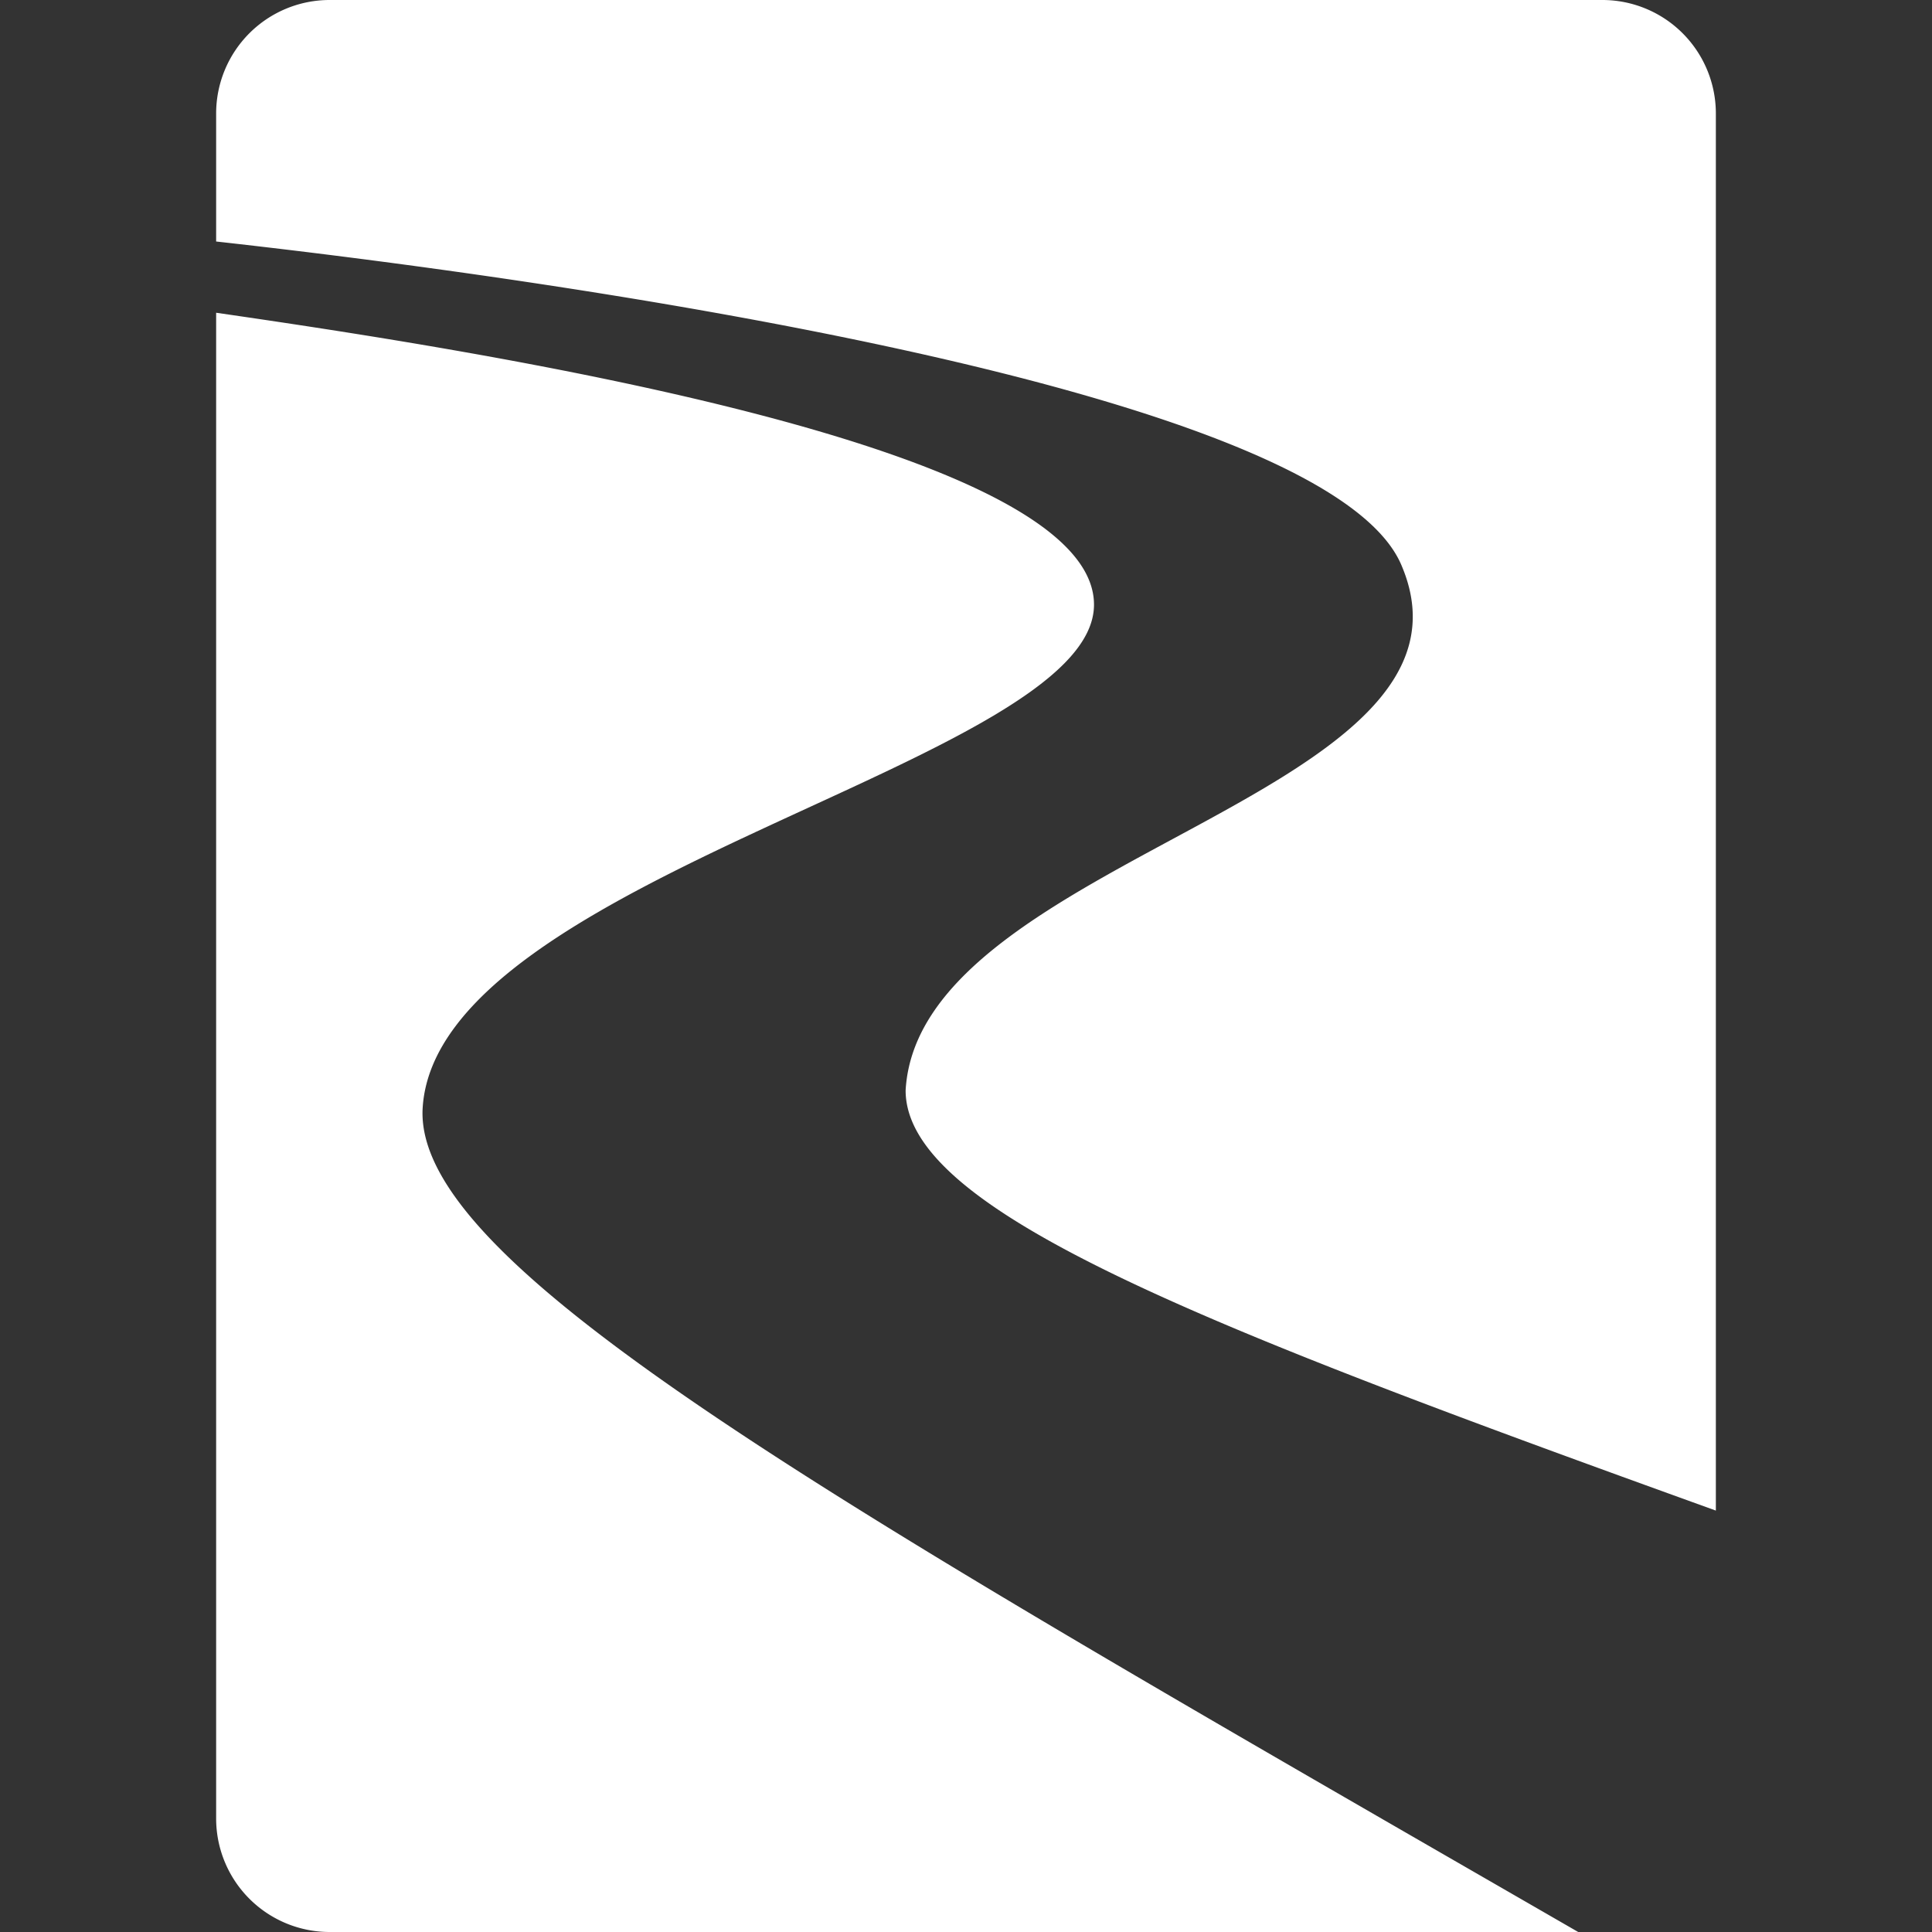
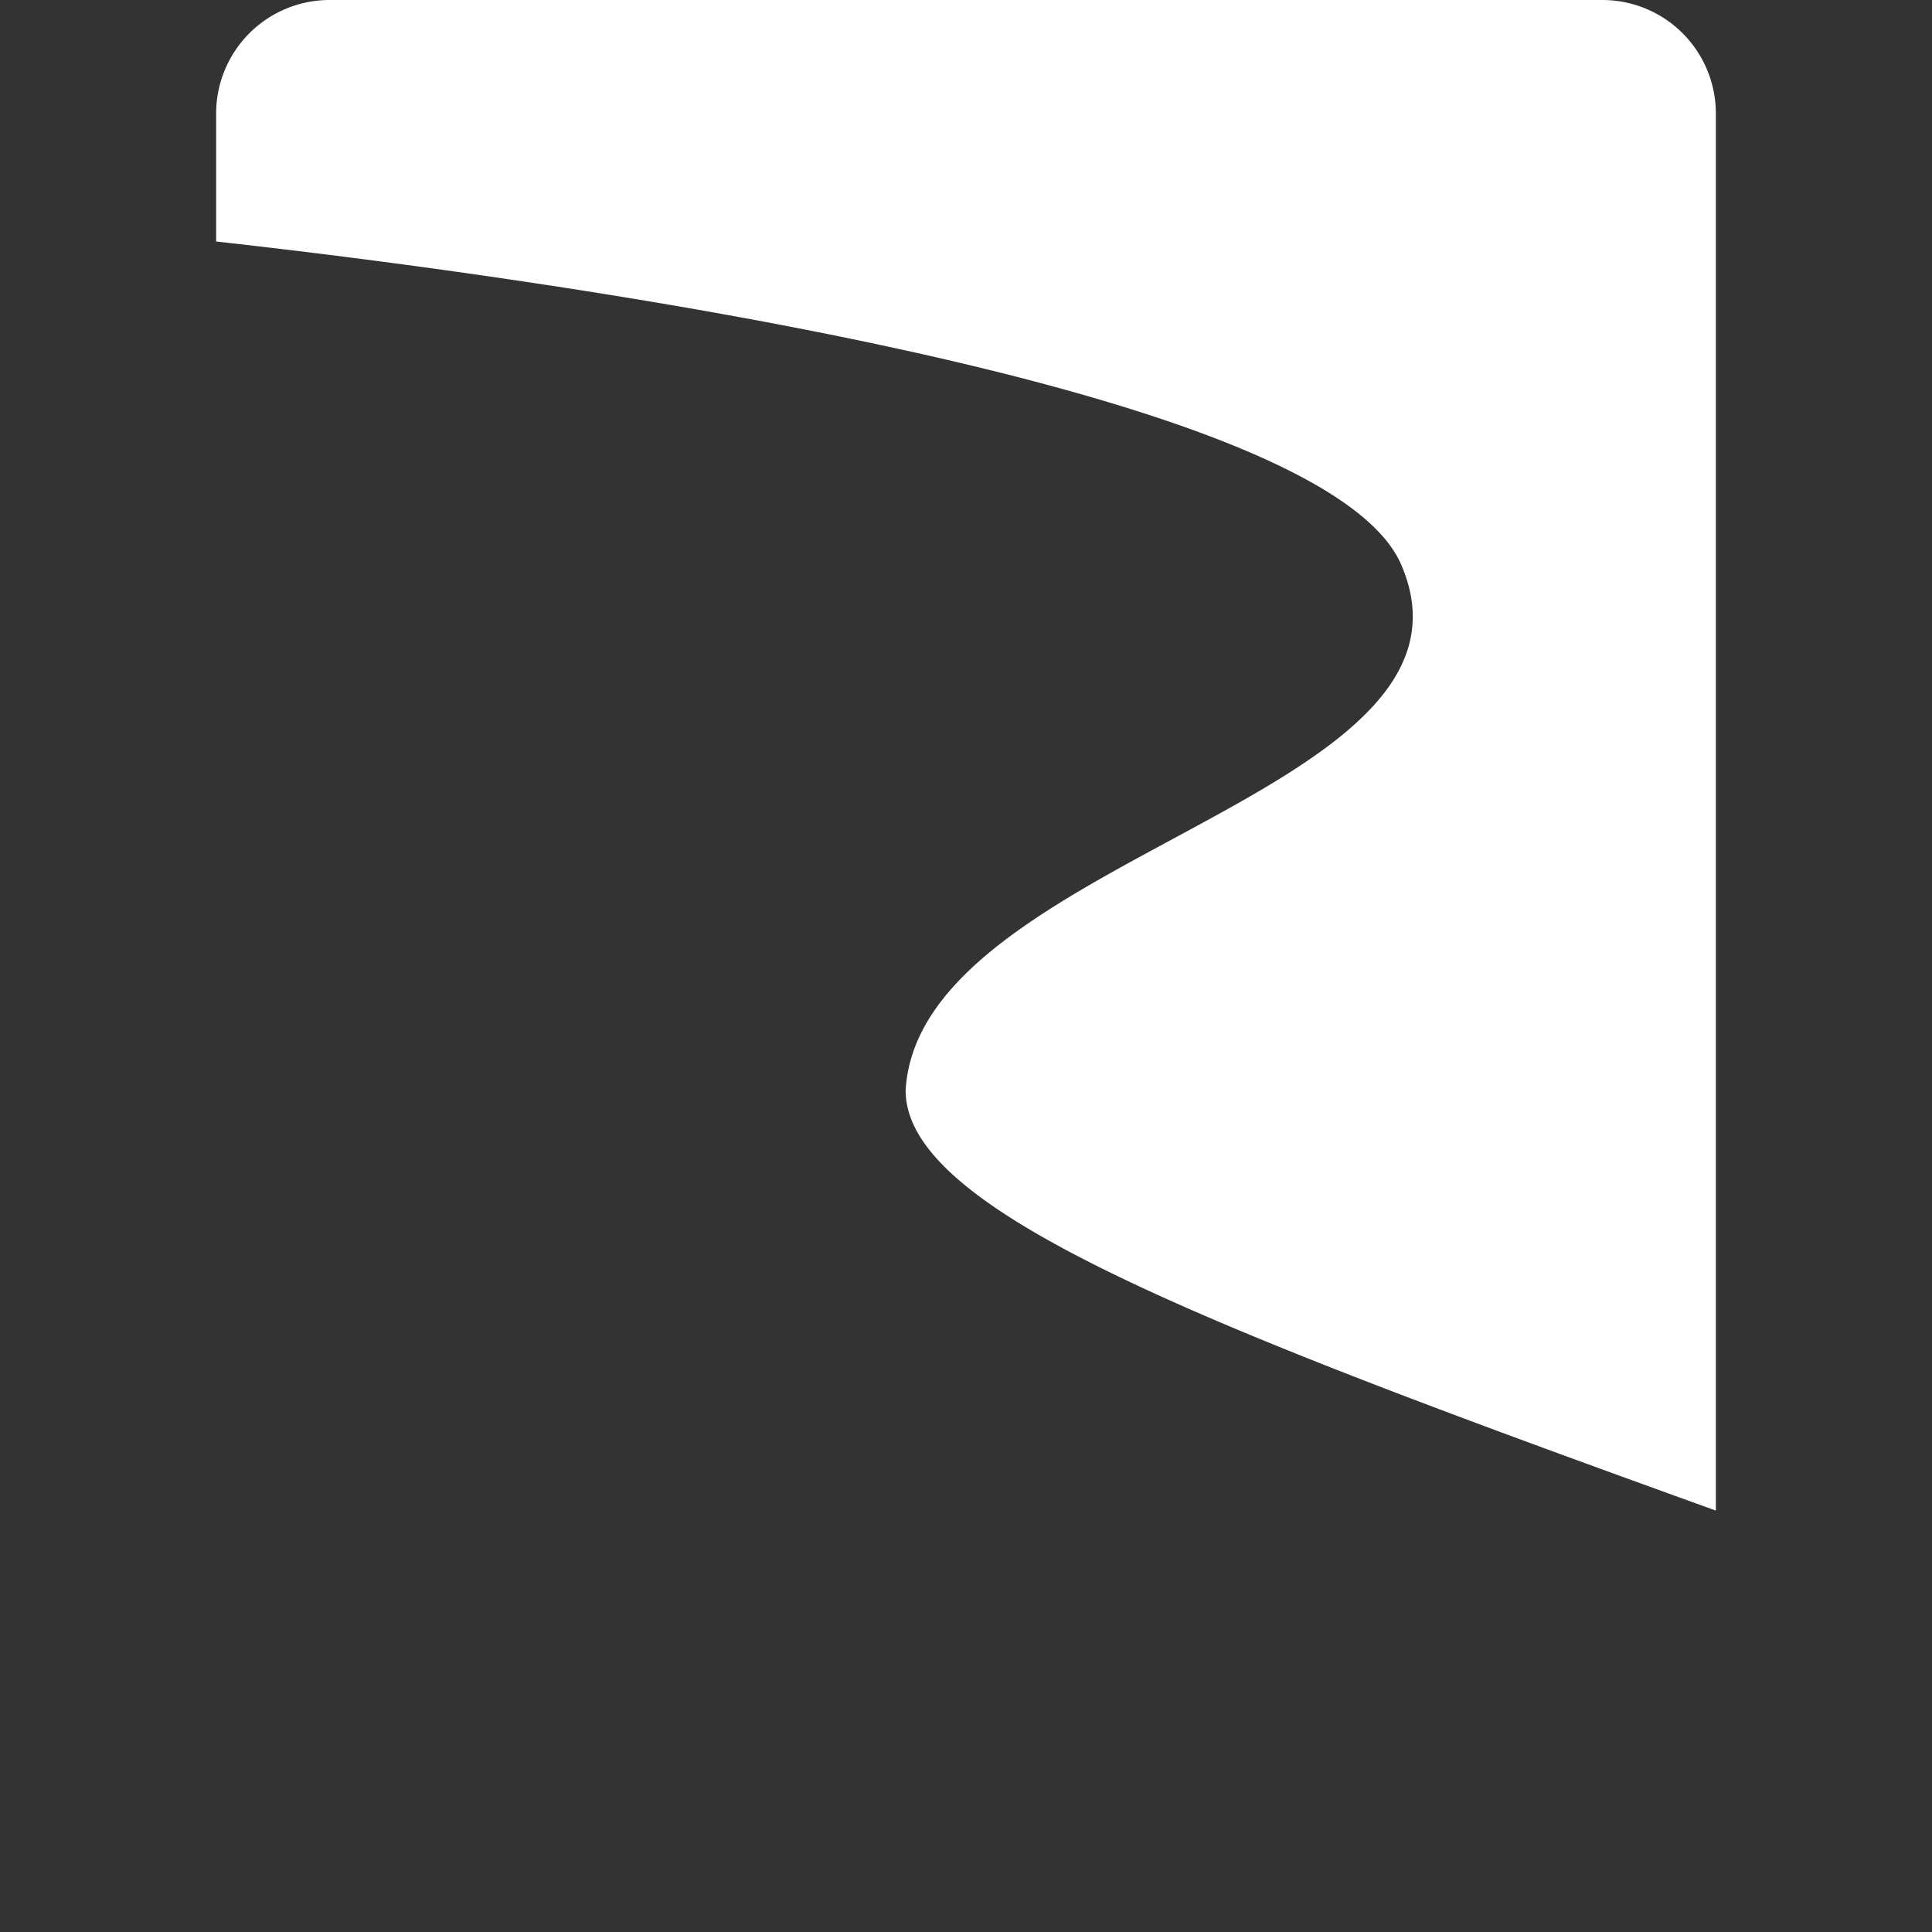
<svg xmlns="http://www.w3.org/2000/svg" viewBox="0 0 16 16">
  <rect x="0" y="0" width="16" height="16" fill="#333333" stroke="none" />
  <g id="Laag_3" data-name="Laag 3" fill="#fff">
    <path d="M11.61 4.69c.8 1.91-4 2.4-4.11 4.34 0 1 2.44 1.94 6.71 3.48V.94a.94.94 0 00-.94-.94H2.73a.94.94 0 00-.94.94V2c2.61.29 9.21 1.19 9.82 2.69z" />
-     <path d="M3.5 9.18C3.61 7.25 9.08 6.31 9.06 5S4 2.91 1.79 2.59v12.47a.94.94 0 00.94.94h10.34c-6.19-3.57-9.64-5.51-9.57-6.82z" />
  </g>
</svg>